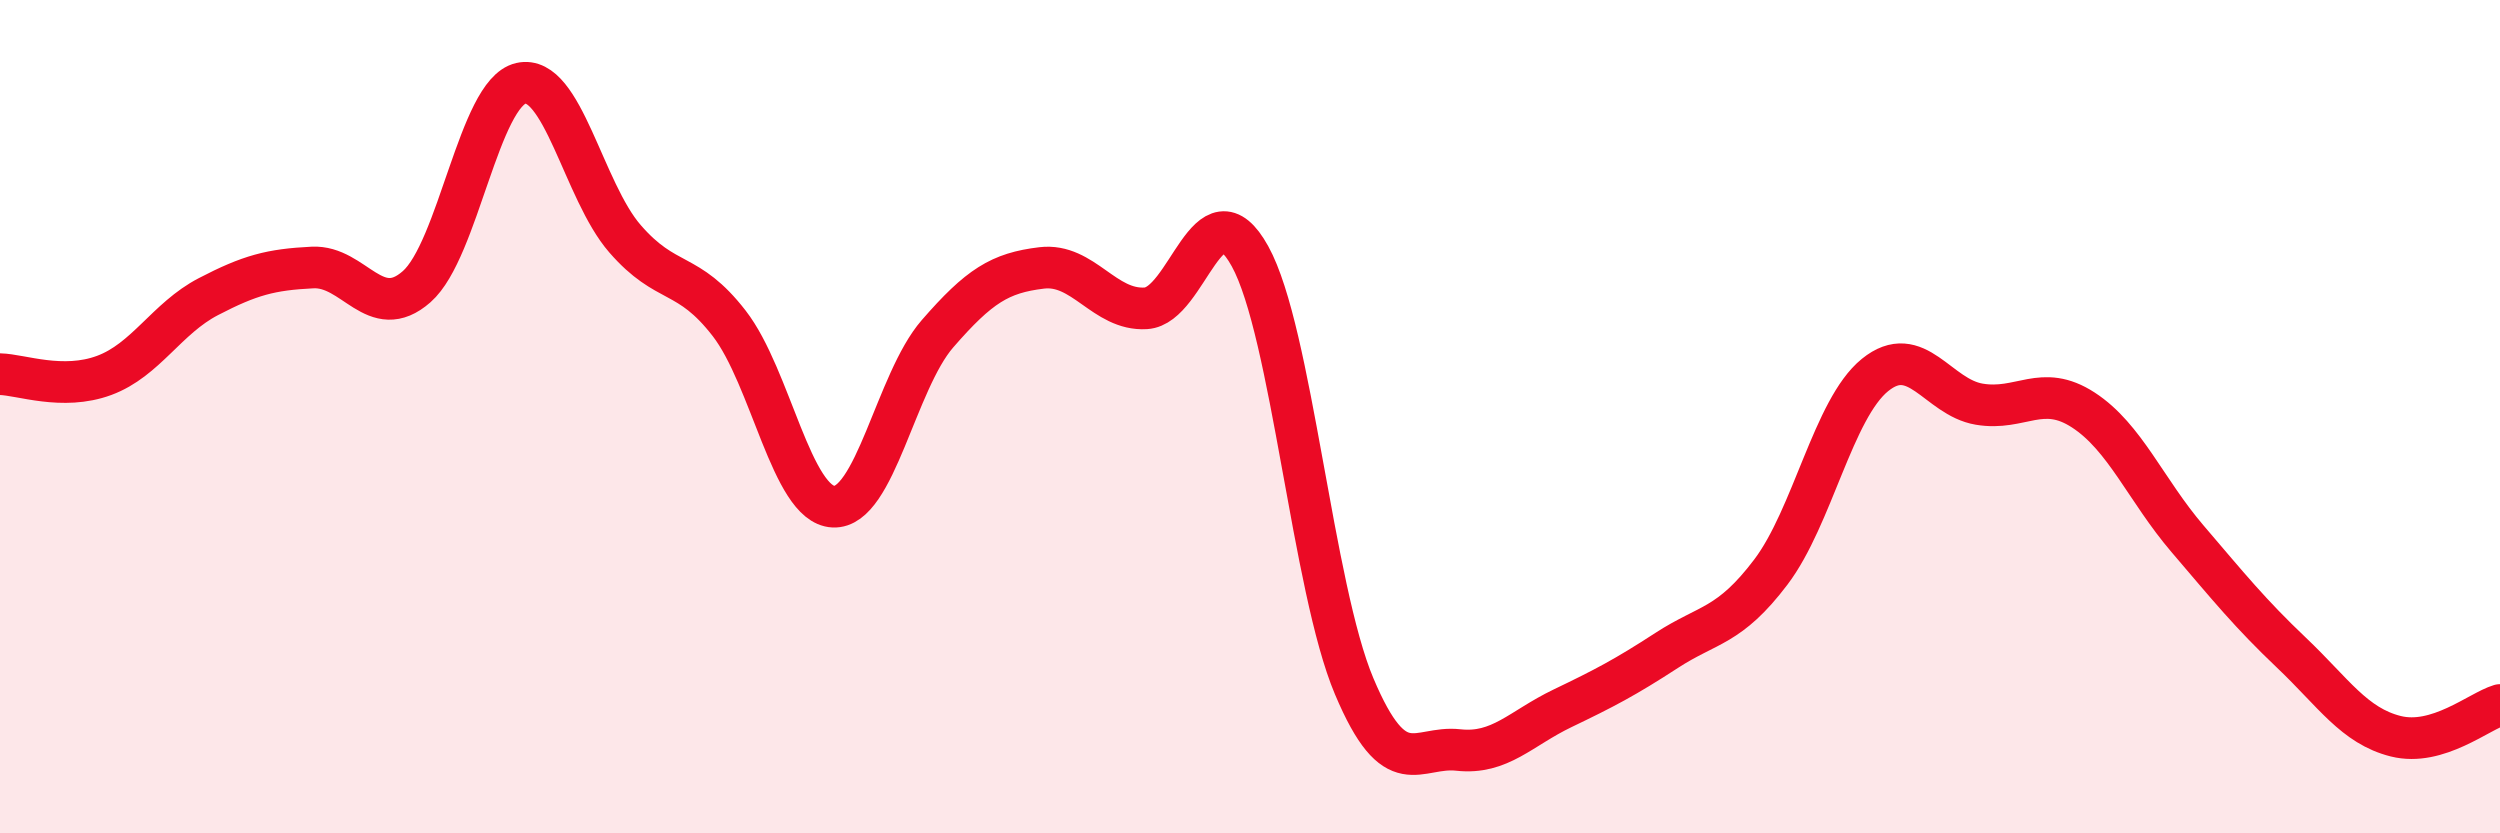
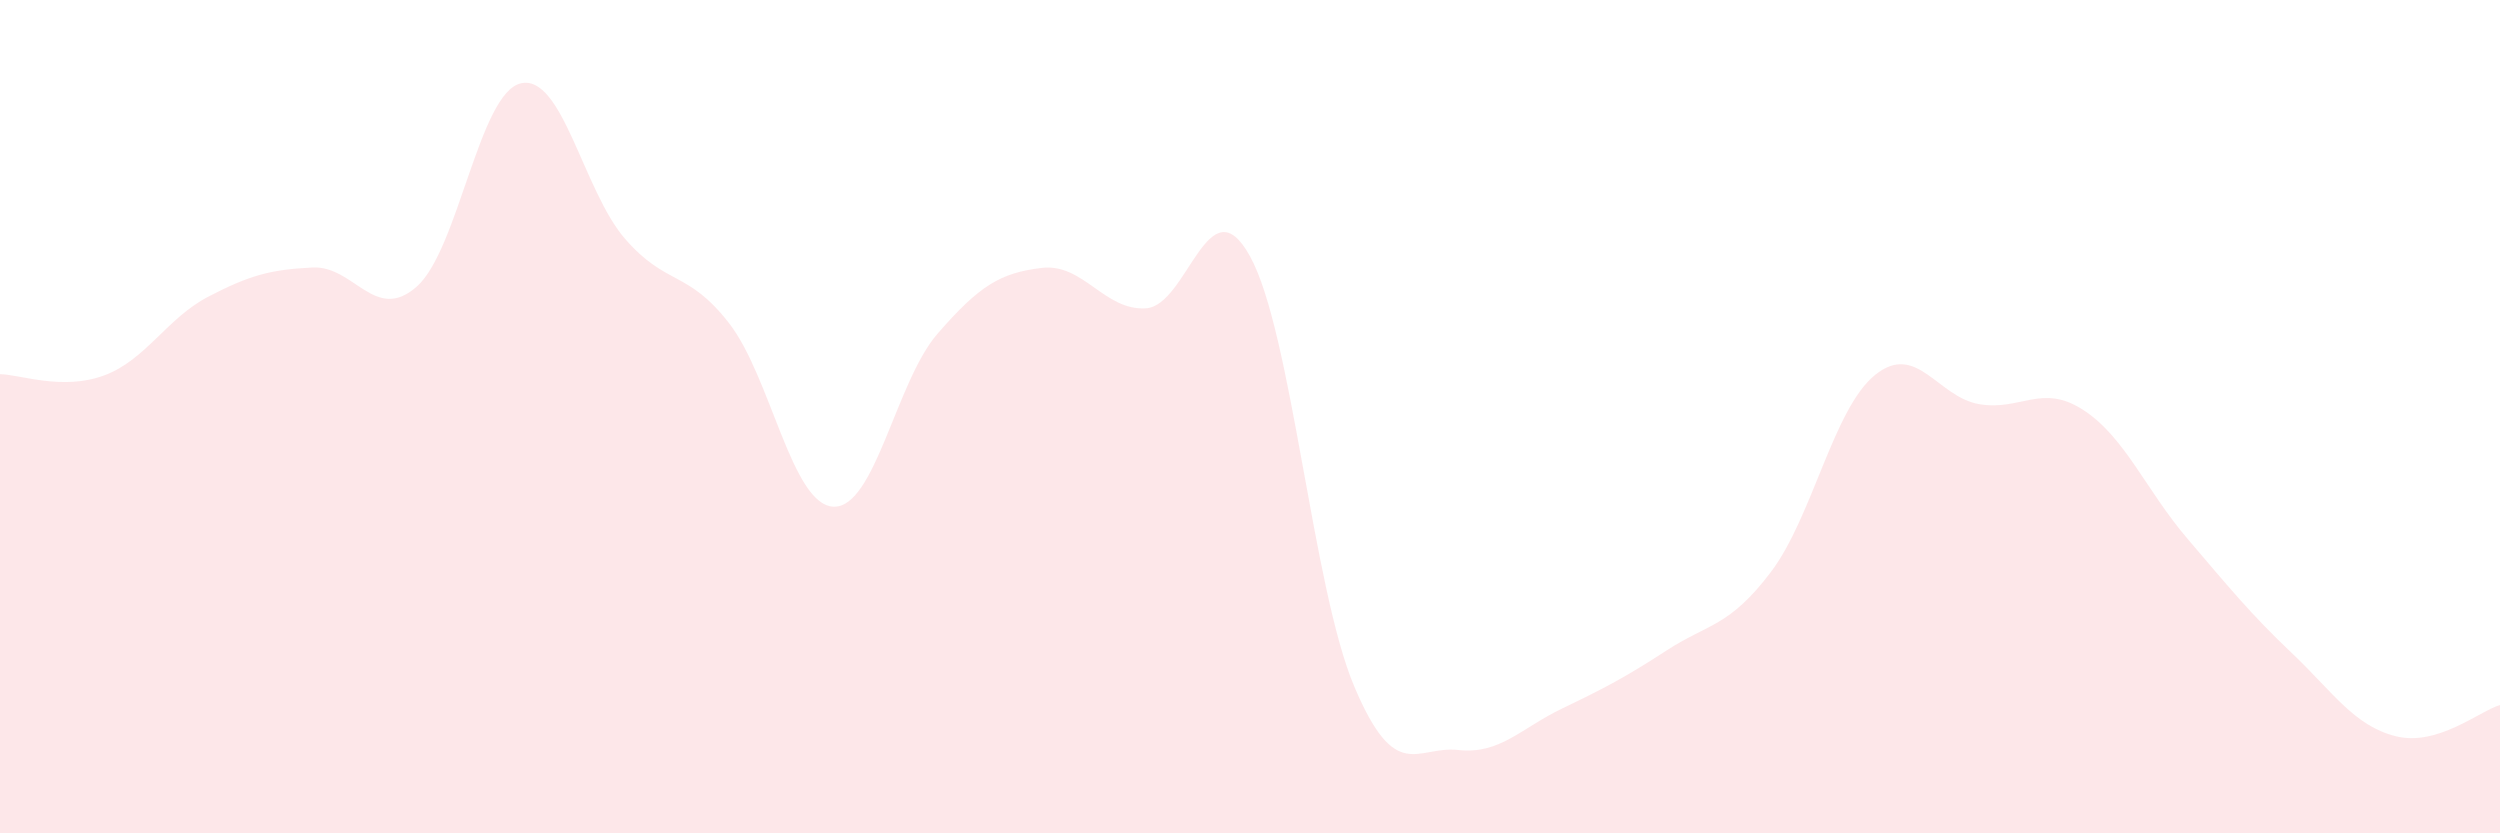
<svg xmlns="http://www.w3.org/2000/svg" width="60" height="20" viewBox="0 0 60 20">
  <path d="M 0,8.98 C 0.5,8.99 1.5,9.38 2.5,9.01 C 3.5,8.64 4,7.64 5,7.12 C 6,6.6 6.5,6.47 7.5,6.42 C 8.5,6.37 9,7.76 10,6.88 C 11,6 11.5,2.23 12.5,2 C 13.5,1.77 14,4.58 15,5.73 C 16,6.88 16.5,6.47 17.5,7.76 C 18.5,9.05 19,12.11 20,12.16 C 21,12.21 21.5,9.16 22.5,8.01 C 23.5,6.86 24,6.55 25,6.43 C 26,6.31 26.5,7.46 27.5,7.4 C 28.5,7.34 29,4.34 30,6.15 C 31,7.96 31.5,14.1 32.5,16.47 C 33.5,18.84 34,17.89 35,18 C 36,18.11 36.5,17.48 37.5,17 C 38.5,16.52 39,16.26 40,15.61 C 41,14.96 41.5,15.05 42.5,13.73 C 43.5,12.41 44,9.81 45,9 C 46,8.19 46.5,9.53 47.5,9.7 C 48.5,9.87 49,9.19 50,9.84 C 51,10.49 51.5,11.76 52.5,12.93 C 53.5,14.1 54,14.72 55,15.67 C 56,16.62 56.5,17.42 57.5,17.67 C 58.5,17.92 59.5,17.07 60,16.92L60 20L0 20Z" fill="#EB0A25" opacity="0.1" stroke-linecap="round" stroke-linejoin="round" />
-   <path d="M 0,8.98 C 0.5,8.99 1.5,9.38 2.5,9.01 C 3.5,8.64 4,7.64 5,7.12 C 6,6.6 6.5,6.47 7.5,6.42 C 8.5,6.37 9,7.76 10,6.88 C 11,6 11.5,2.23 12.5,2 C 13.5,1.77 14,4.58 15,5.73 C 16,6.88 16.5,6.47 17.5,7.76 C 18.5,9.05 19,12.11 20,12.16 C 21,12.21 21.5,9.16 22.5,8.01 C 23.5,6.86 24,6.55 25,6.43 C 26,6.31 26.5,7.46 27.5,7.4 C 28.5,7.34 29,4.34 30,6.15 C 31,7.96 31.5,14.1 32.5,16.47 C 33.5,18.84 34,17.89 35,18 C 36,18.11 36.5,17.48 37.5,17 C 38.5,16.52 39,16.26 40,15.61 C 41,14.96 41.5,15.05 42.5,13.73 C 43.5,12.41 44,9.81 45,9 C 46,8.19 46.5,9.53 47.5,9.7 C 48.5,9.87 49,9.19 50,9.84 C 51,10.49 51.5,11.76 52.5,12.93 C 53.5,14.1 54,14.72 55,15.67 C 56,16.62 56.5,17.42 57.5,17.67 C 58.5,17.92 59.5,17.07 60,16.92" stroke="#EB0A25" stroke-width="1" fill="none" stroke-linecap="round" stroke-linejoin="round" />
</svg>